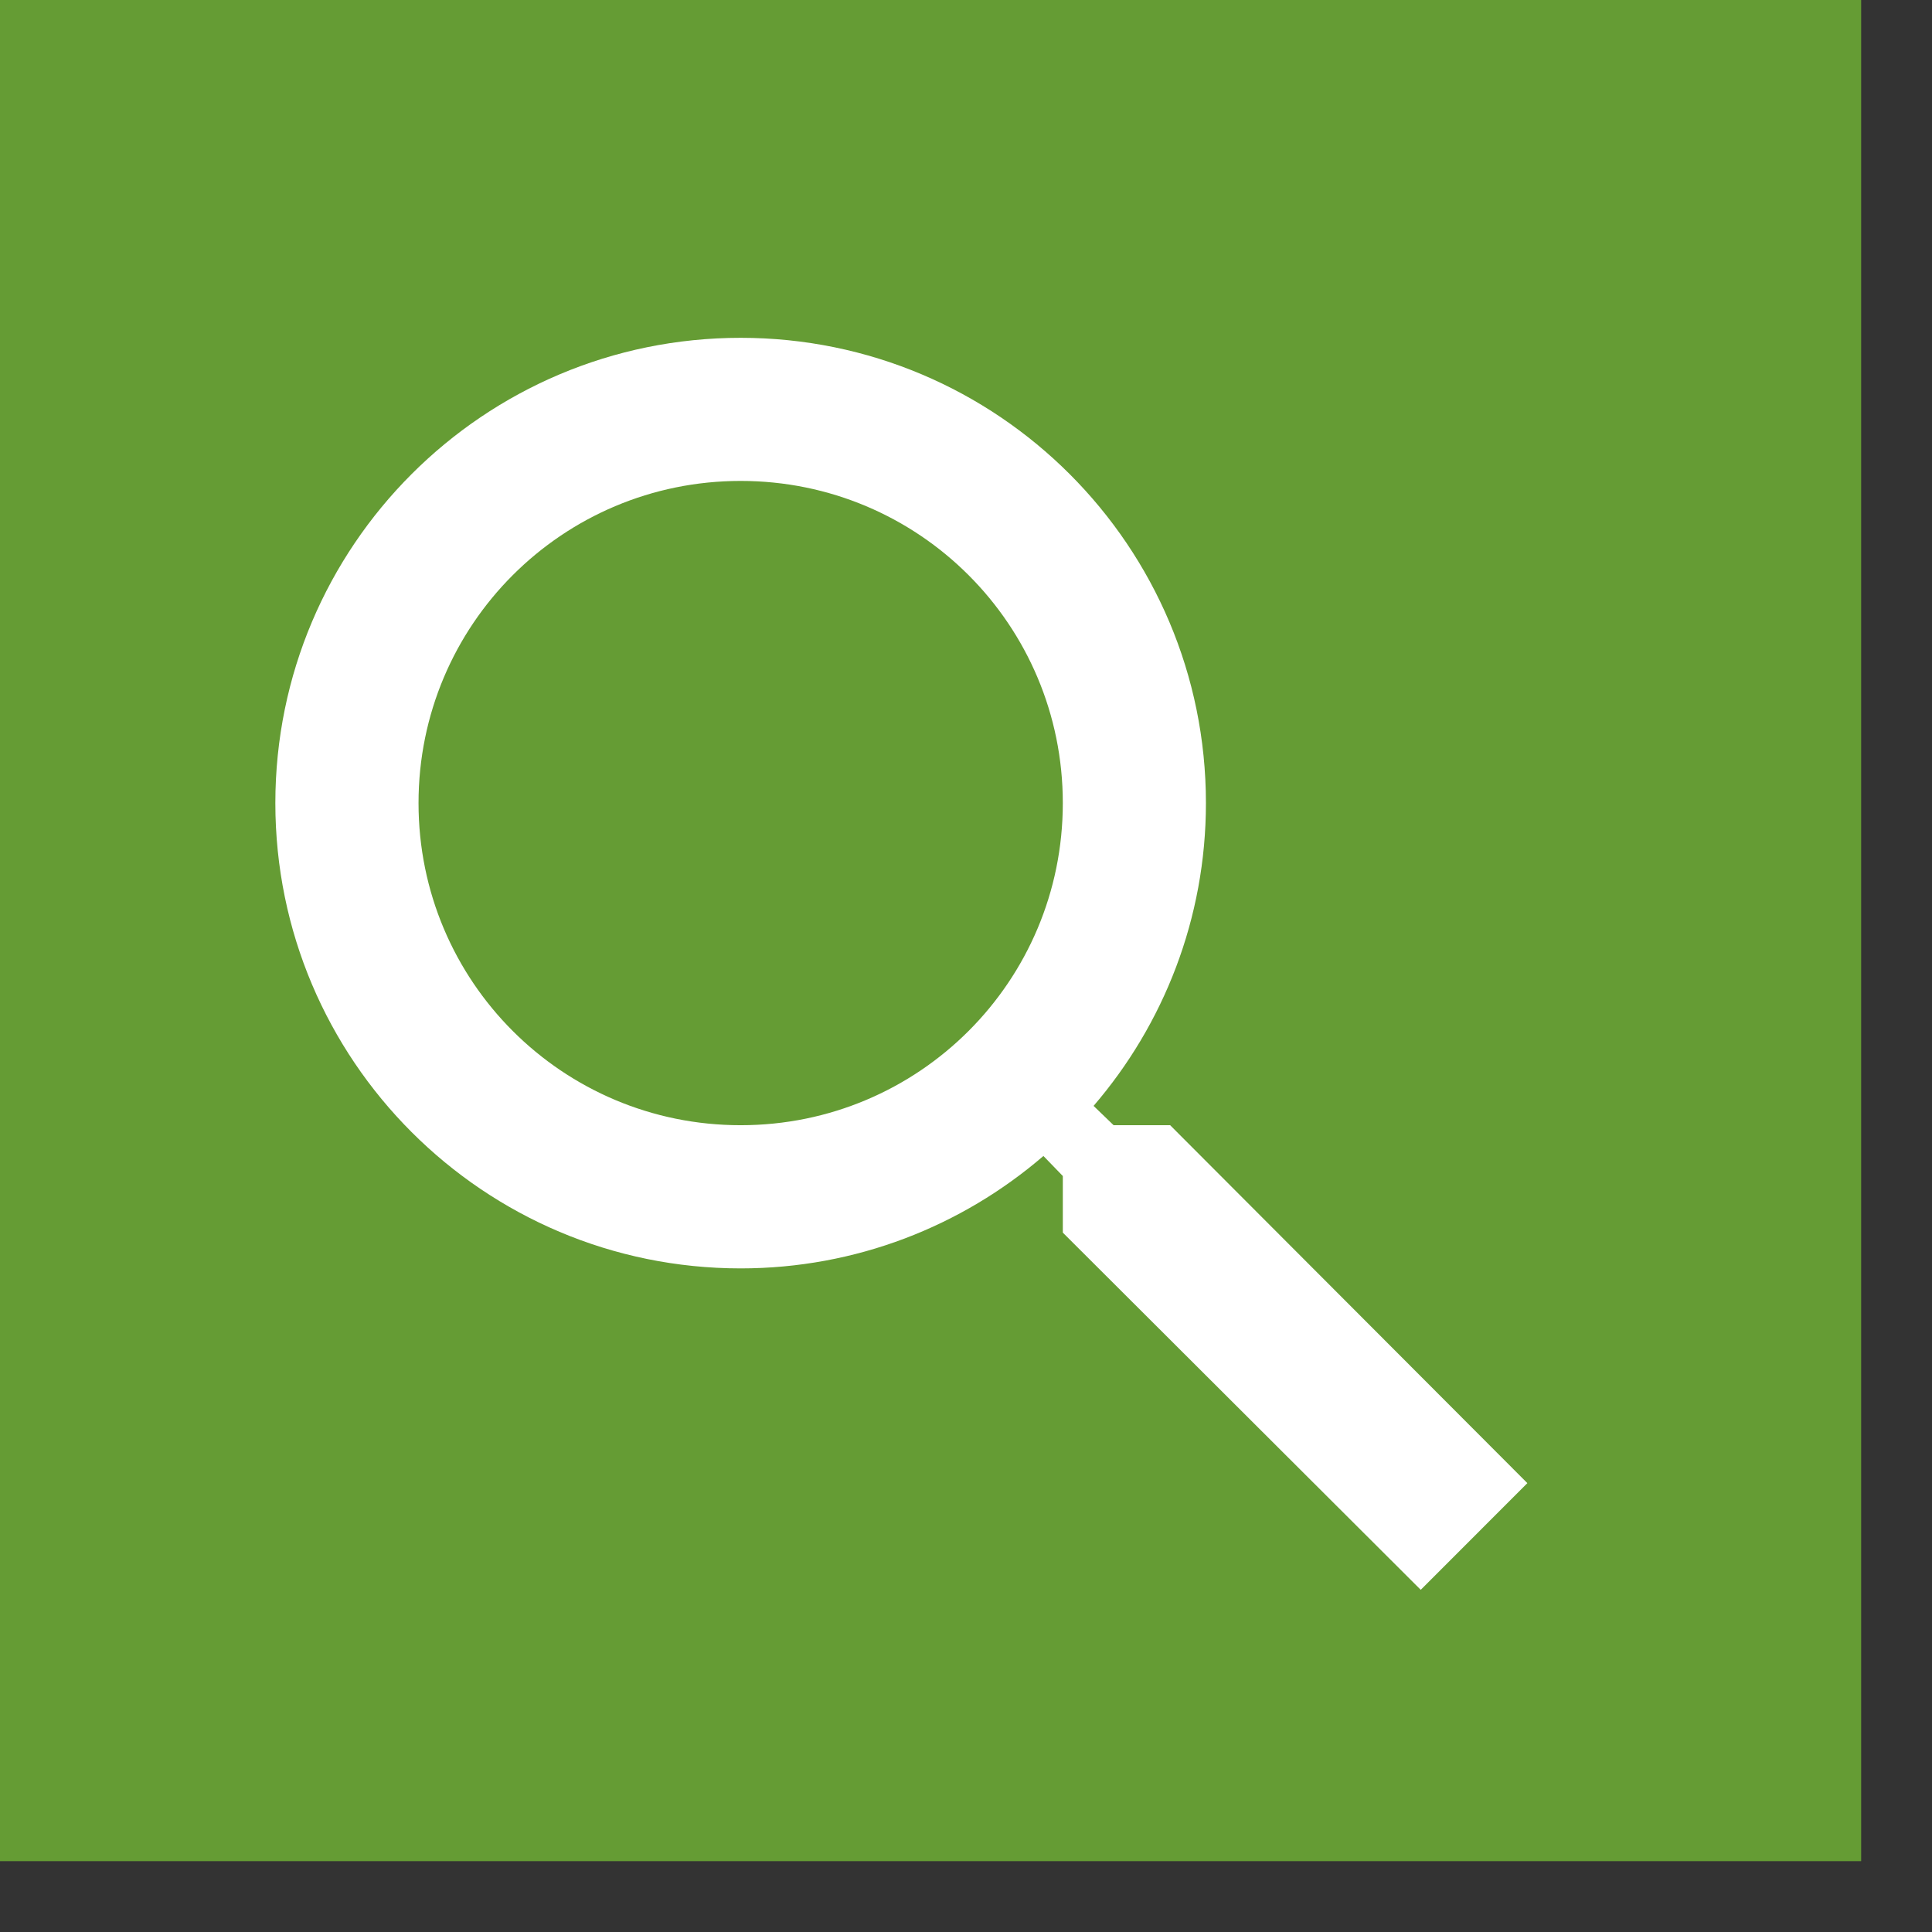
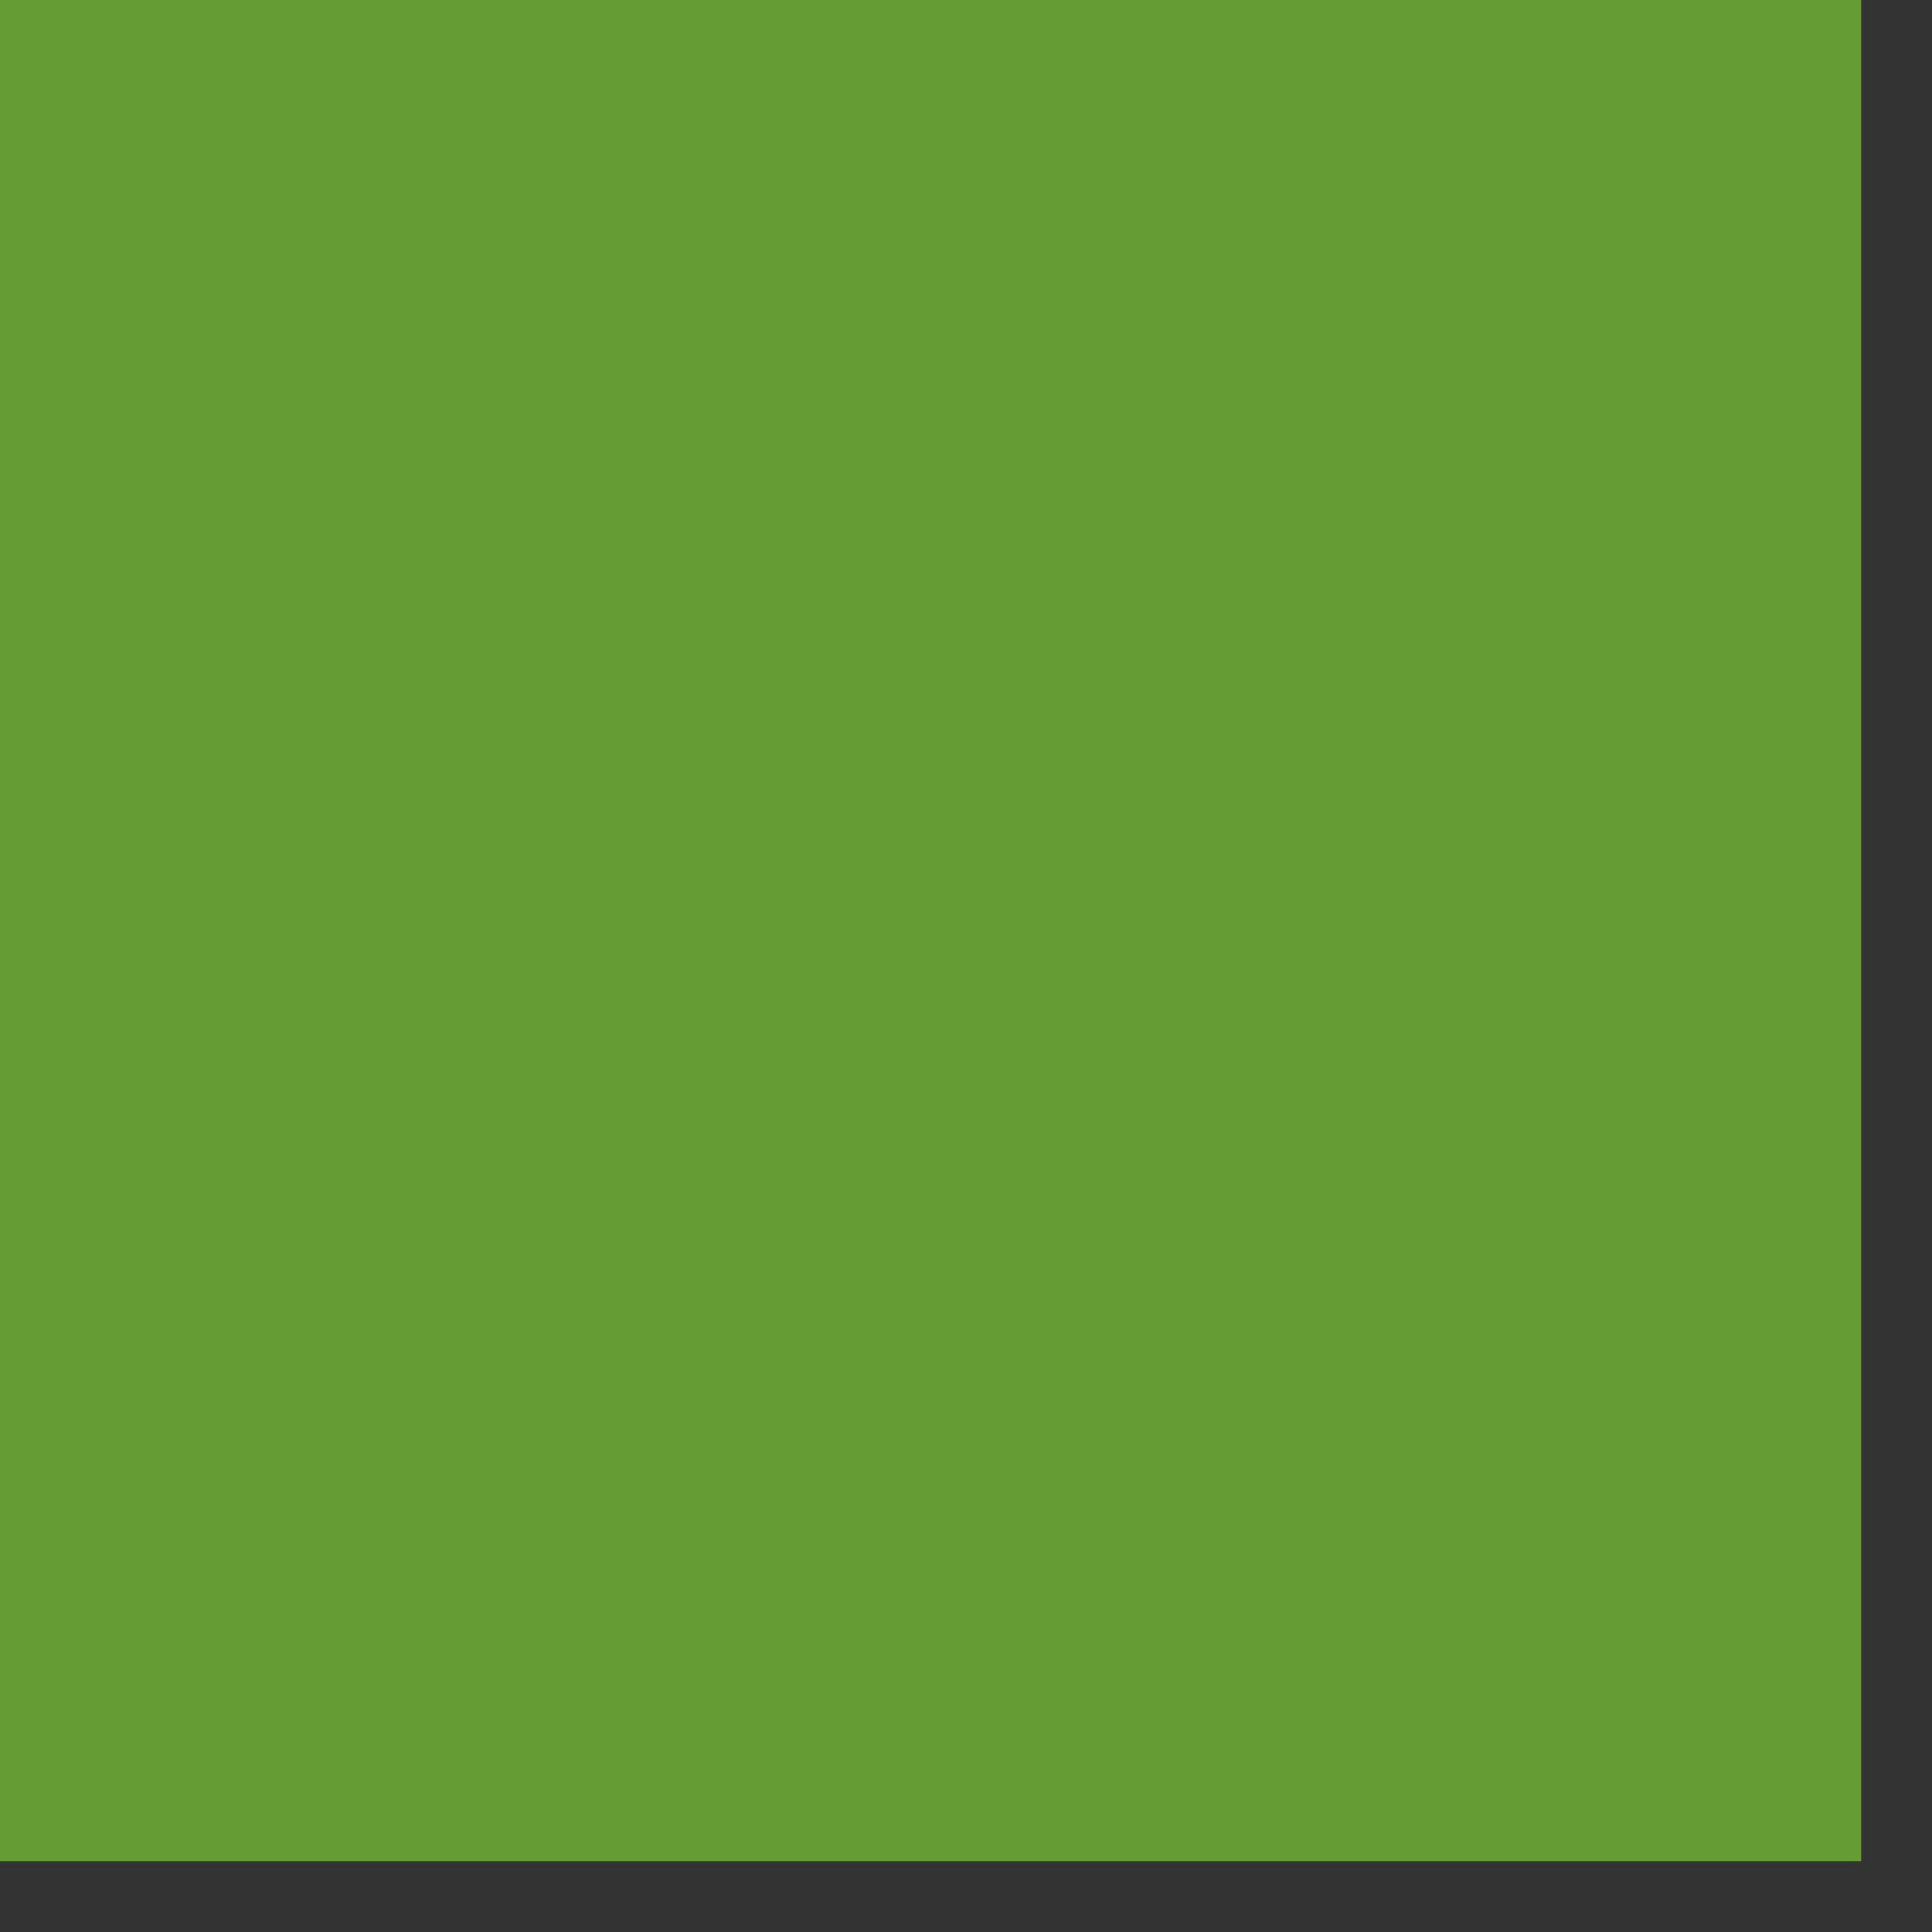
<svg xmlns="http://www.w3.org/2000/svg" width="100%" height="100%" viewBox="0 0 27 27" version="1.1" xml:space="preserve" style="fill-rule:evenodd;clip-rule:evenodd;stroke-linejoin:round;stroke-miterlimit:2;">
  <rect x="0" y="0" width="27" height="27" fill="#333333" stroke="none" />
  <g id="icon_zoeken">
    <rect x="0" y="0" width="26.01" height="26.01" style="fill:#659c34;" />
-     <path d="M10.351,15.725c-2.491,0 -4.502,-2.011 -4.502,-4.502c0,-2.491 2.011,-4.502 4.502,-4.502c2.491,0 4.502,2.011 4.502,4.502c-0,2.491 -2.011,4.502 -4.502,4.502m6.002,0l-0.79,0l-0.28,-0.27c0.98,-1.14 1.57,-2.621 1.57,-4.232c0,-3.591 -2.911,-6.502 -6.502,-6.502c-3.592,-0 -6.503,2.911 -6.503,6.502c0,3.592 2.911,6.503 6.503,6.503c1.61,-0 3.091,-0.59 4.231,-1.571l0.271,0.28l-0,0.791l5.002,4.992l1.49,-1.491l-4.992,-5.002Z" style="fill:#fff;fill-rule:nonzero;" />
  </g>
</svg>